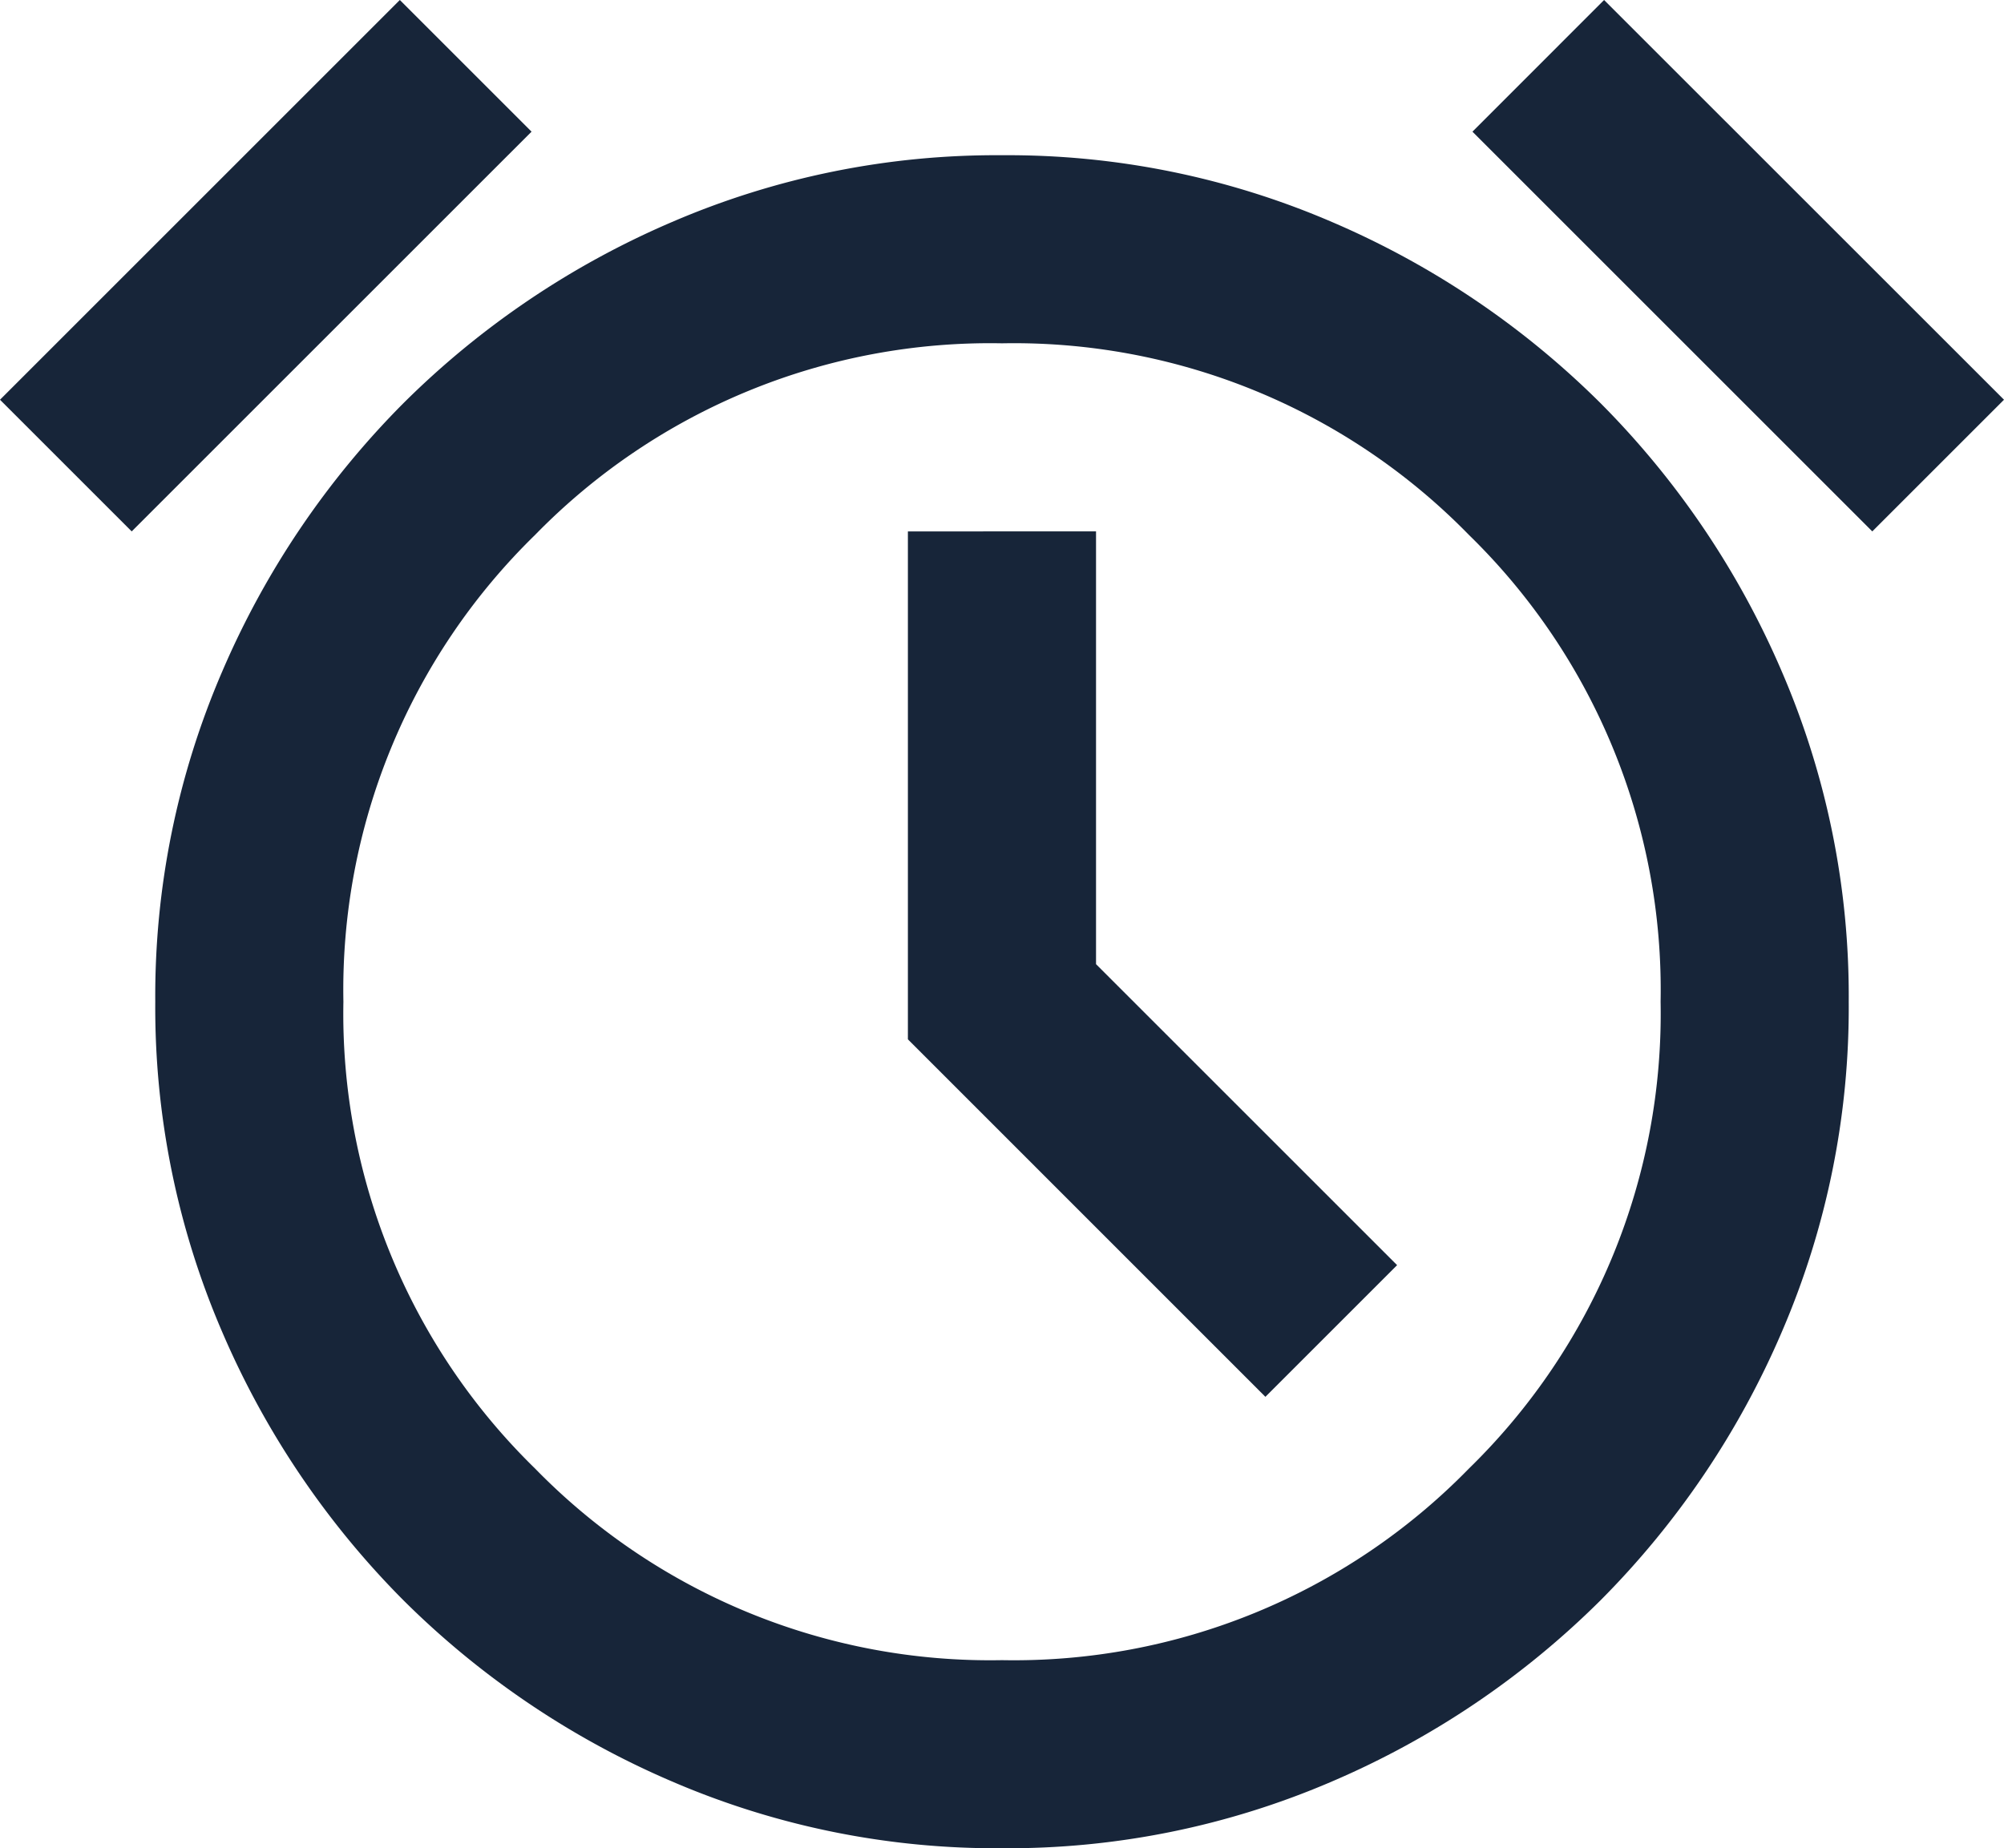
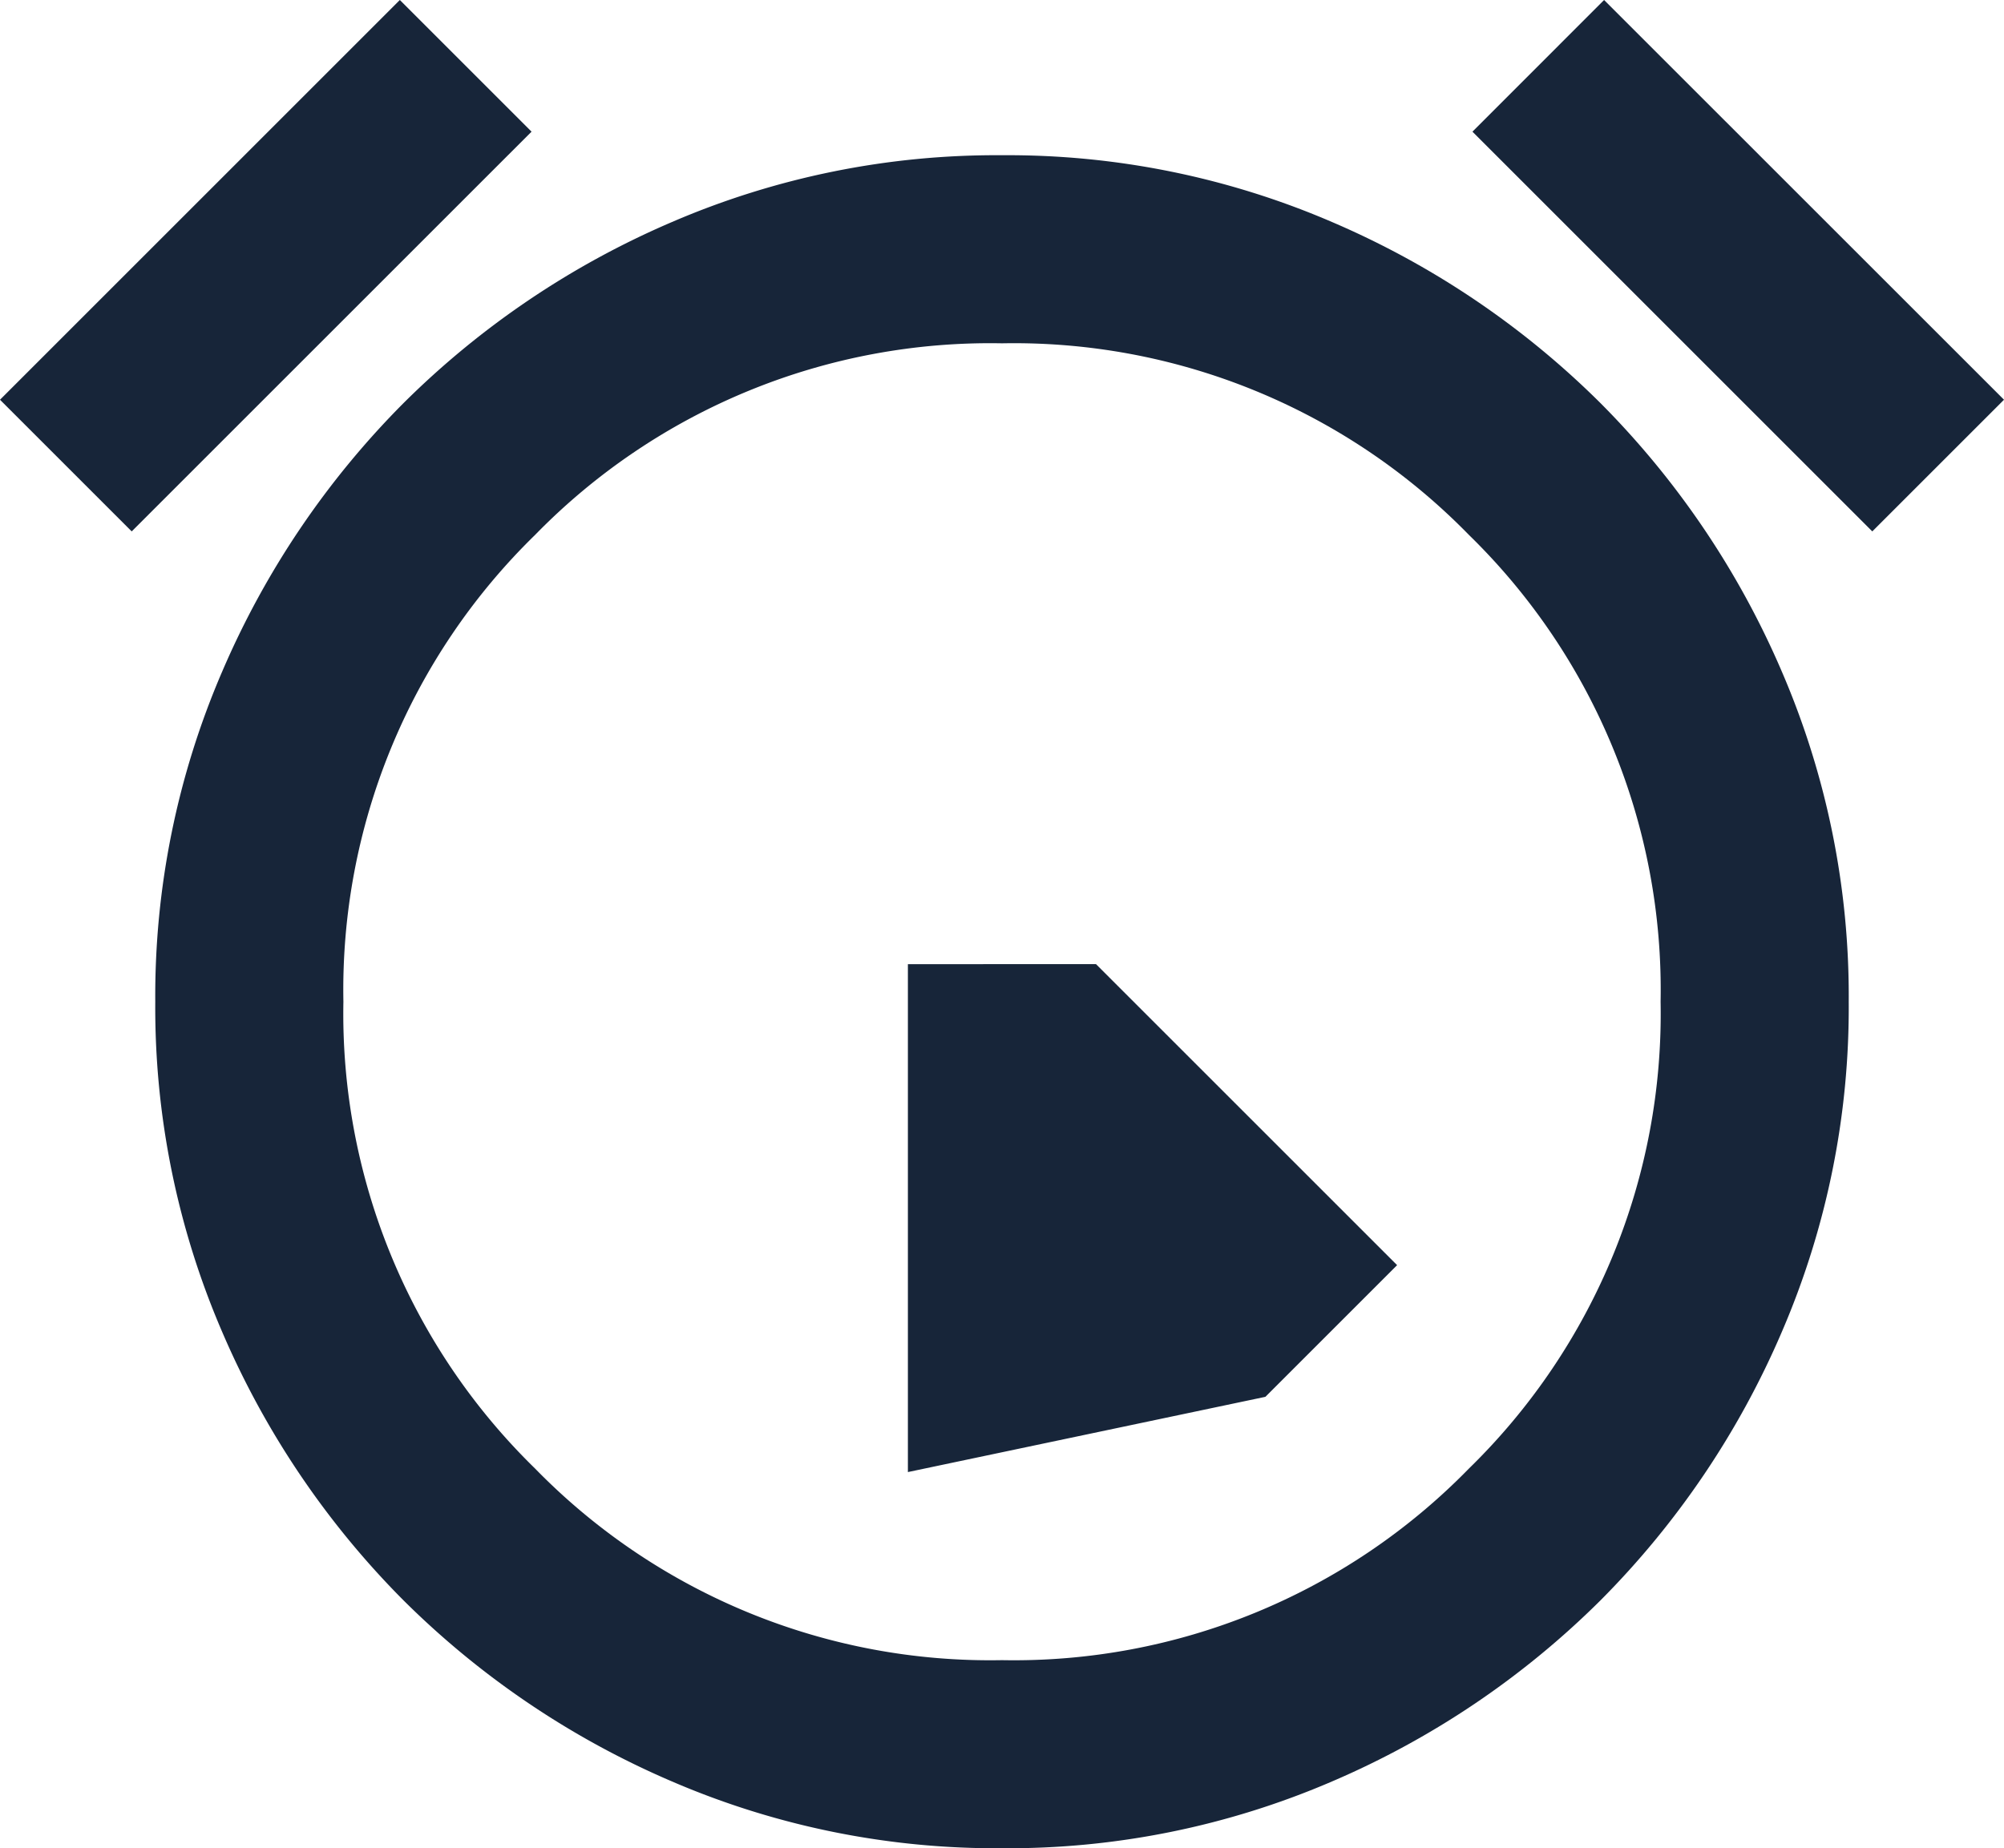
<svg xmlns="http://www.w3.org/2000/svg" width="25" height="23.063" viewBox="0 0 25 23.063">
-   <path id="alarm" d="M66.5-842.937a10.22,10.22,0,0,1-4.123-.836,10.737,10.737,0,0,1-3.345-2.259,10.738,10.738,0,0,1-2.259-3.345,10.22,10.22,0,0,1-.836-4.123,10.22,10.22,0,0,1,.836-4.123,10.737,10.737,0,0,1,2.259-3.345,10.736,10.736,0,0,1,3.345-2.259,10.22,10.22,0,0,1,4.123-.836,10.22,10.22,0,0,1,4.123.836,10.736,10.736,0,0,1,3.345,2.259,10.737,10.737,0,0,1,2.259,3.345,10.22,10.22,0,0,1,.836,4.123,10.22,10.22,0,0,1-.836,4.123,10.738,10.738,0,0,1-2.259,3.345,10.737,10.737,0,0,1-3.345,2.259A10.22,10.22,0,0,1,66.5-842.937ZM66.5-853.5Zm3.286,4.93,1.643-1.643-3.756-3.756v-5.4H65.326v6.338ZM58.988-866l1.643,1.643-4.988,4.988L54-861.012Zm15.023,0L79-861.012l-1.643,1.643-4.988-4.988ZM66.5-845.284a7.927,7.927,0,0,0,5.825-2.391,7.927,7.927,0,0,0,2.391-5.825,7.927,7.927,0,0,0-2.391-5.825,7.927,7.927,0,0,0-5.825-2.391,7.927,7.927,0,0,0-5.825,2.391,7.927,7.927,0,0,0-2.391,5.825,7.927,7.927,0,0,0,2.391,5.825A7.927,7.927,0,0,0,66.5-845.284Z" transform="translate(-54 866)" fill="#172539" />
+   <path id="alarm" d="M66.5-842.937a10.22,10.22,0,0,1-4.123-.836,10.737,10.737,0,0,1-3.345-2.259,10.738,10.738,0,0,1-2.259-3.345,10.22,10.22,0,0,1-.836-4.123,10.22,10.22,0,0,1,.836-4.123,10.737,10.737,0,0,1,2.259-3.345,10.736,10.736,0,0,1,3.345-2.259,10.22,10.22,0,0,1,4.123-.836,10.22,10.22,0,0,1,4.123.836,10.736,10.736,0,0,1,3.345,2.259,10.737,10.737,0,0,1,2.259,3.345,10.22,10.22,0,0,1,.836,4.123,10.22,10.22,0,0,1-.836,4.123,10.738,10.738,0,0,1-2.259,3.345,10.737,10.737,0,0,1-3.345,2.259A10.22,10.22,0,0,1,66.5-842.937ZM66.5-853.5Zm3.286,4.93,1.643-1.643-3.756-3.756H65.326v6.338ZM58.988-866l1.643,1.643-4.988,4.988L54-861.012Zm15.023,0L79-861.012l-1.643,1.643-4.988-4.988ZM66.5-845.284a7.927,7.927,0,0,0,5.825-2.391,7.927,7.927,0,0,0,2.391-5.825,7.927,7.927,0,0,0-2.391-5.825,7.927,7.927,0,0,0-5.825-2.391,7.927,7.927,0,0,0-5.825,2.391,7.927,7.927,0,0,0-2.391,5.825,7.927,7.927,0,0,0,2.391,5.825A7.927,7.927,0,0,0,66.5-845.284Z" transform="translate(-54 866)" fill="#172539" />
</svg>